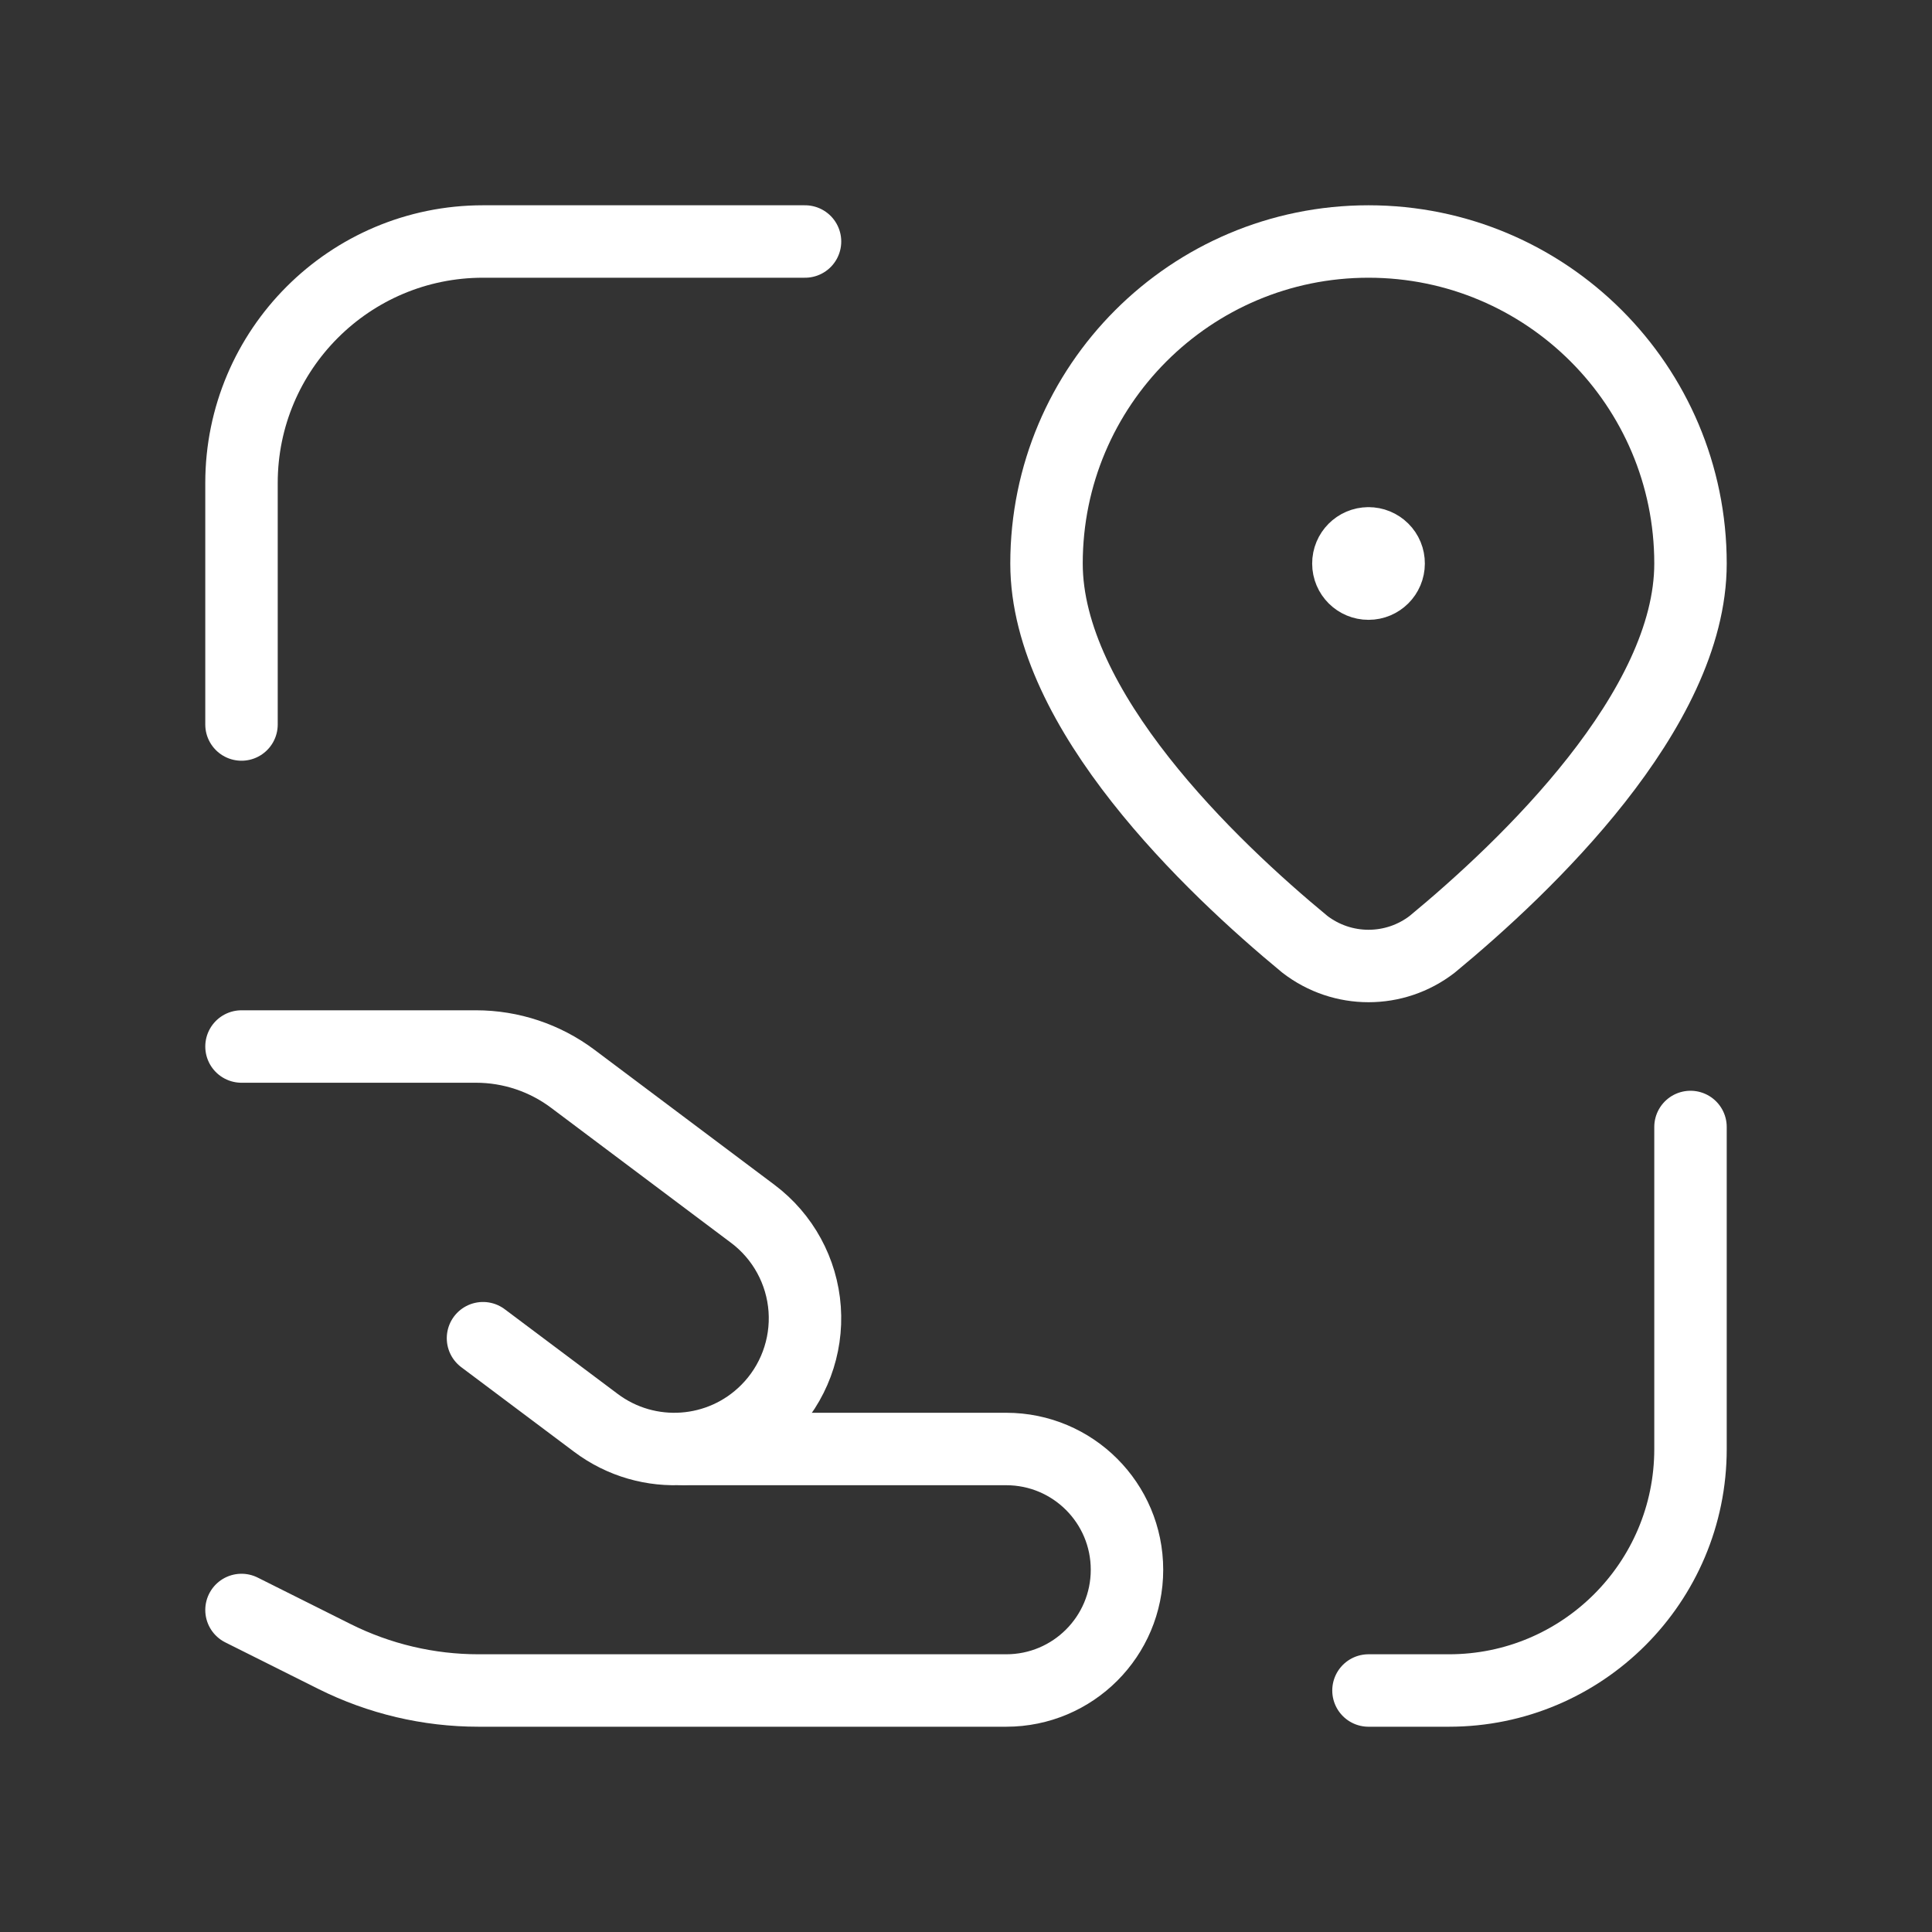
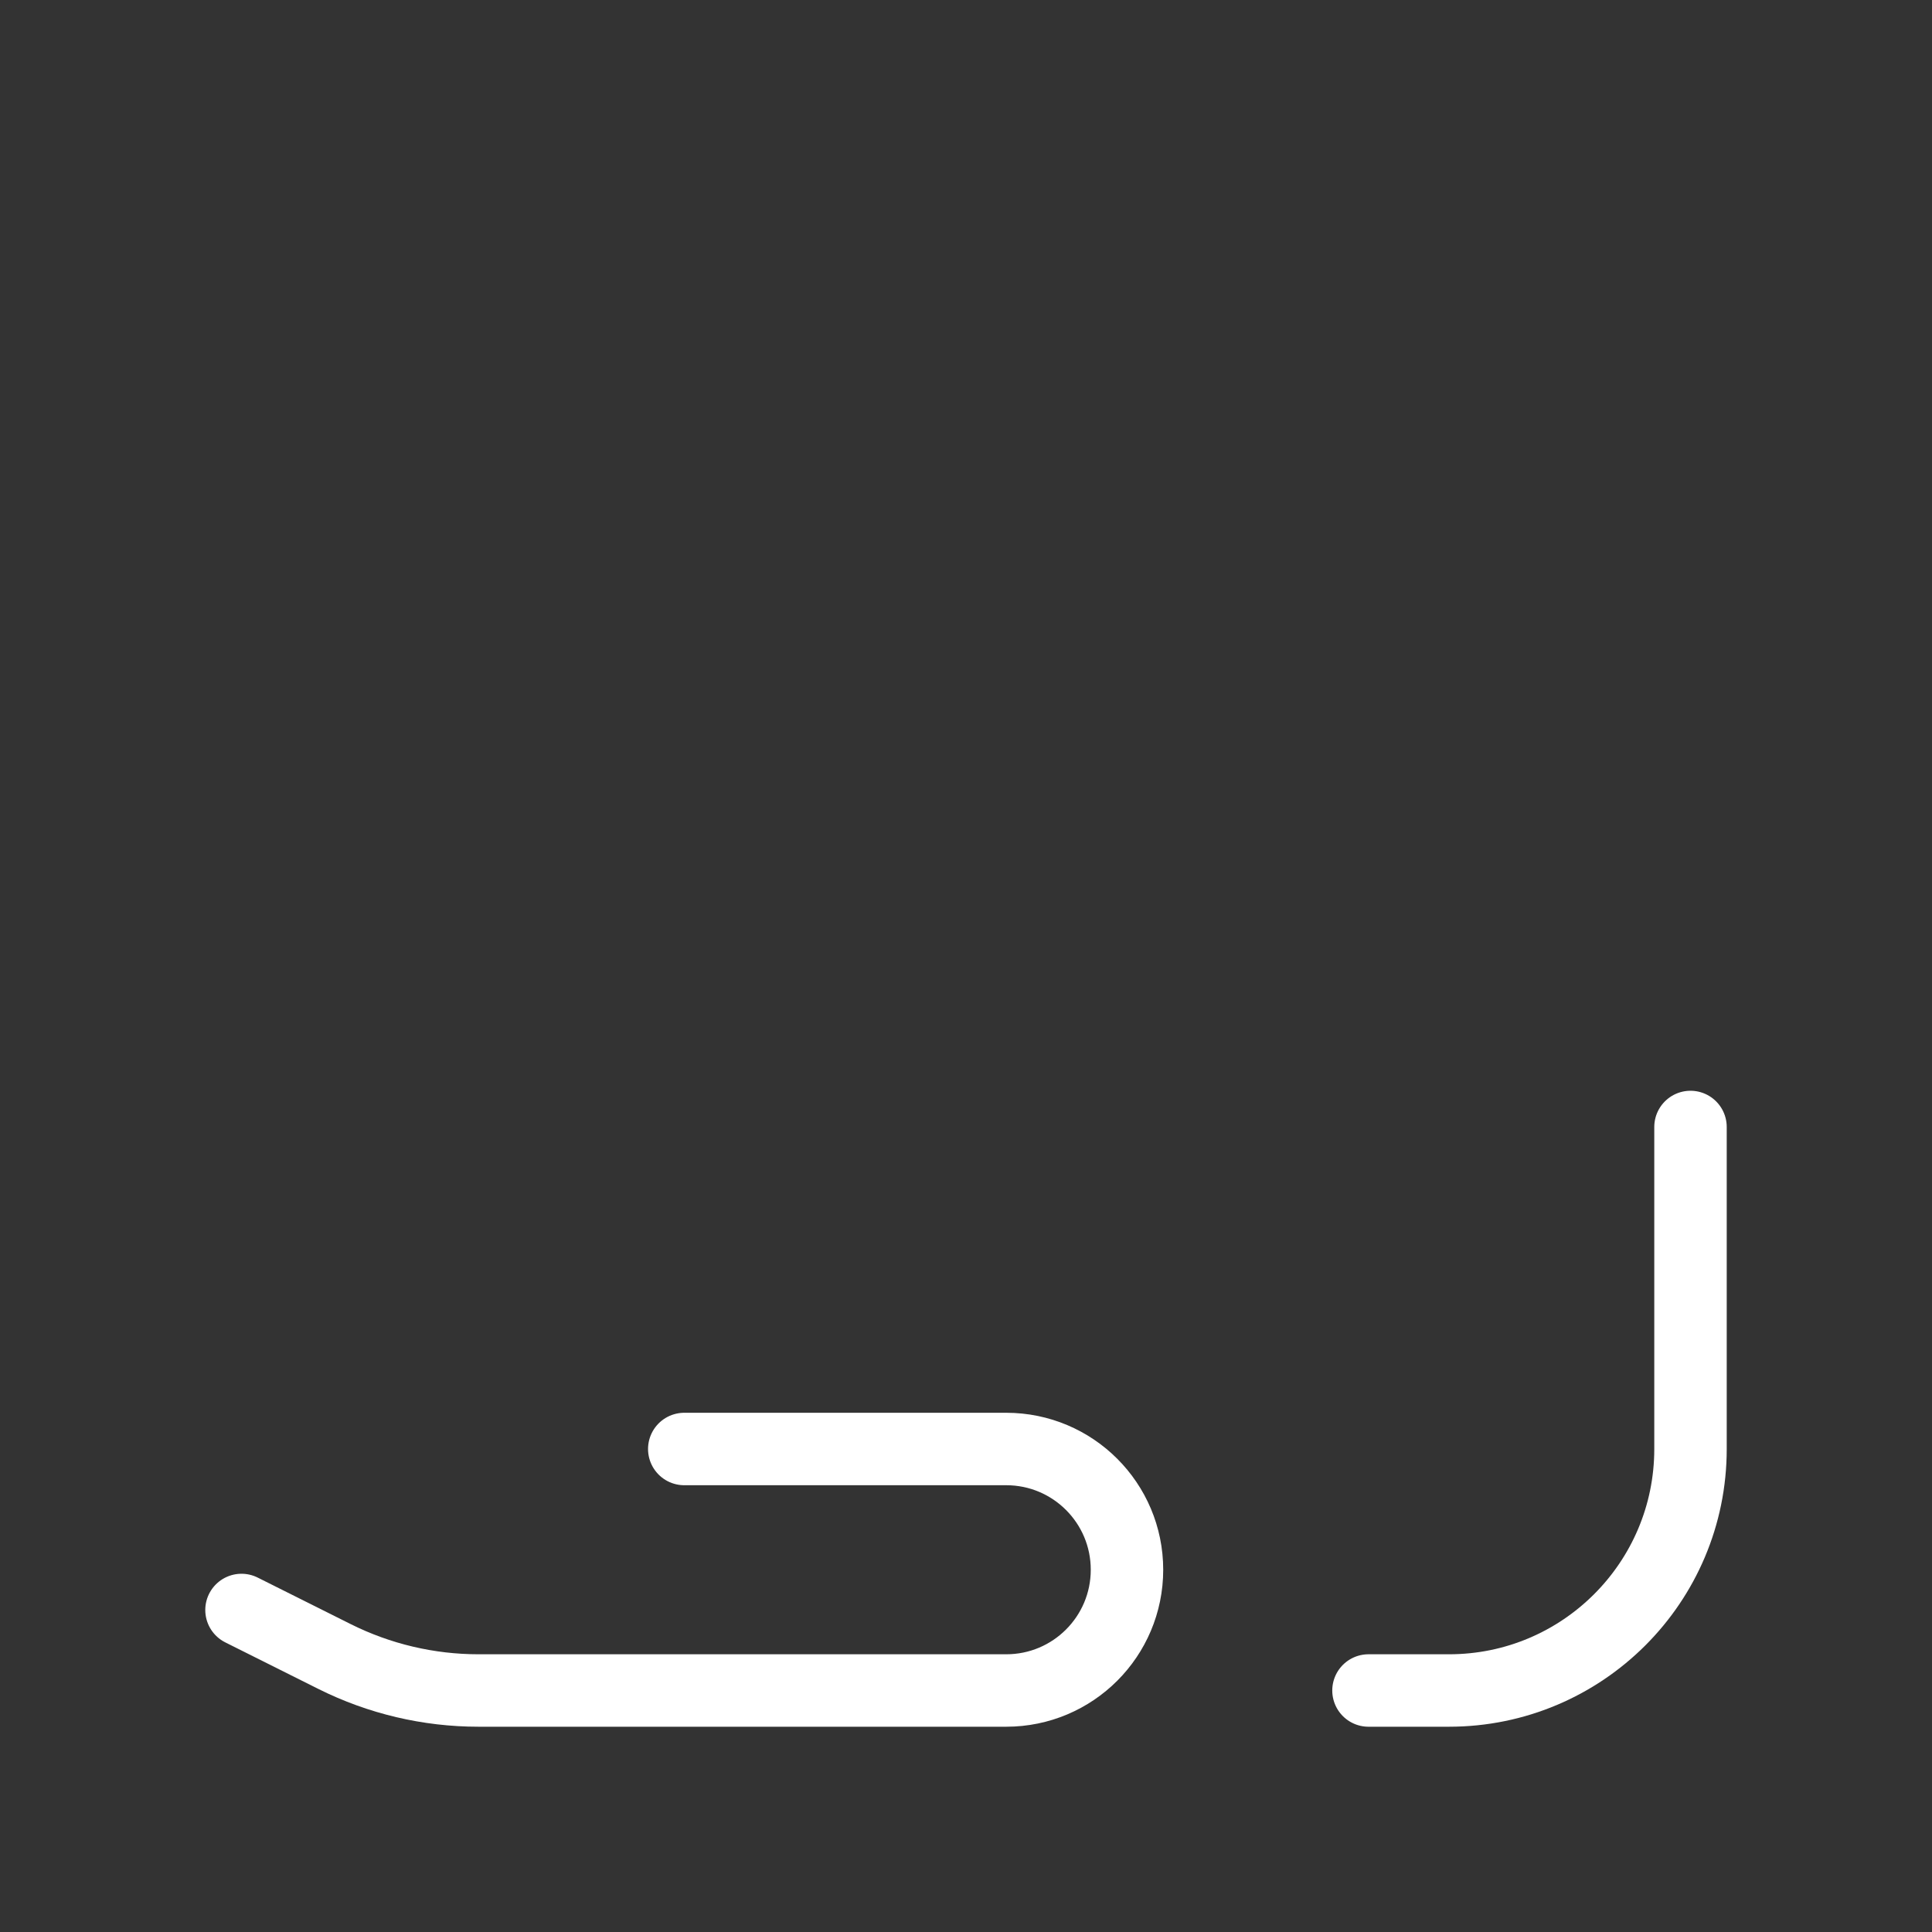
<svg xmlns="http://www.w3.org/2000/svg" width="40" height="40" viewBox="0 0 40 40" fill="none">
  <rect x="0" y="0" width="40" height="40" fill="#333333" stroke="none" />
  <path d="M35 23.333V30C35 32.761 32.761 35 30 35H28.333" stroke="white" stroke-width="1.5" stroke-linecap="round" stroke-linejoin="round" />
-   <path d="M5 15V10C5 7.239 7.239 5 10 5H16.667" stroke="white" stroke-width="1.5" stroke-linecap="round" stroke-linejoin="round" />
  <path d="M5 33.333L6.927 34.297C7.852 34.759 8.872 35 9.906 35H20.833C22.214 35 23.333 33.881 23.333 32.5V32.5C23.333 31.119 22.214 30 20.833 30H14.167" stroke="white" stroke-width="1.5" stroke-linecap="round" stroke-linejoin="round" />
-   <path d="M5 21.667H9.856C10.577 21.667 11.279 21.901 11.856 22.333L15.584 25.13C16.212 25.601 16.604 26.32 16.66 27.103C16.715 27.885 16.429 28.653 15.874 29.207V29.207C14.922 30.16 13.415 30.267 12.338 29.459L10 27.706" stroke="white" stroke-width="1.5" stroke-linecap="round" stroke-linejoin="round" />
-   <path fill-rule="evenodd" clip-rule="evenodd" d="M21.667 11.667C21.667 14.702 25.07 17.945 27.015 19.55C27.793 20.15 28.877 20.15 29.654 19.549C31.597 17.944 35 14.702 35 11.667V11.667C35 7.985 32.015 5 28.333 5V5C24.651 5 21.667 7.985 21.667 11.667Z" stroke="white" stroke-width="1.5" stroke-linecap="round" stroke-linejoin="round" />
-   <path d="M28.332 11.25C28.102 11.251 27.916 11.438 27.917 11.668C27.917 11.898 28.104 12.084 28.334 12.083C28.564 12.083 28.75 11.897 28.75 11.667C28.751 11.556 28.707 11.449 28.628 11.371C28.549 11.293 28.443 11.249 28.332 11.25" stroke="white" stroke-width="1.5" stroke-linecap="round" stroke-linejoin="round" />
</svg>